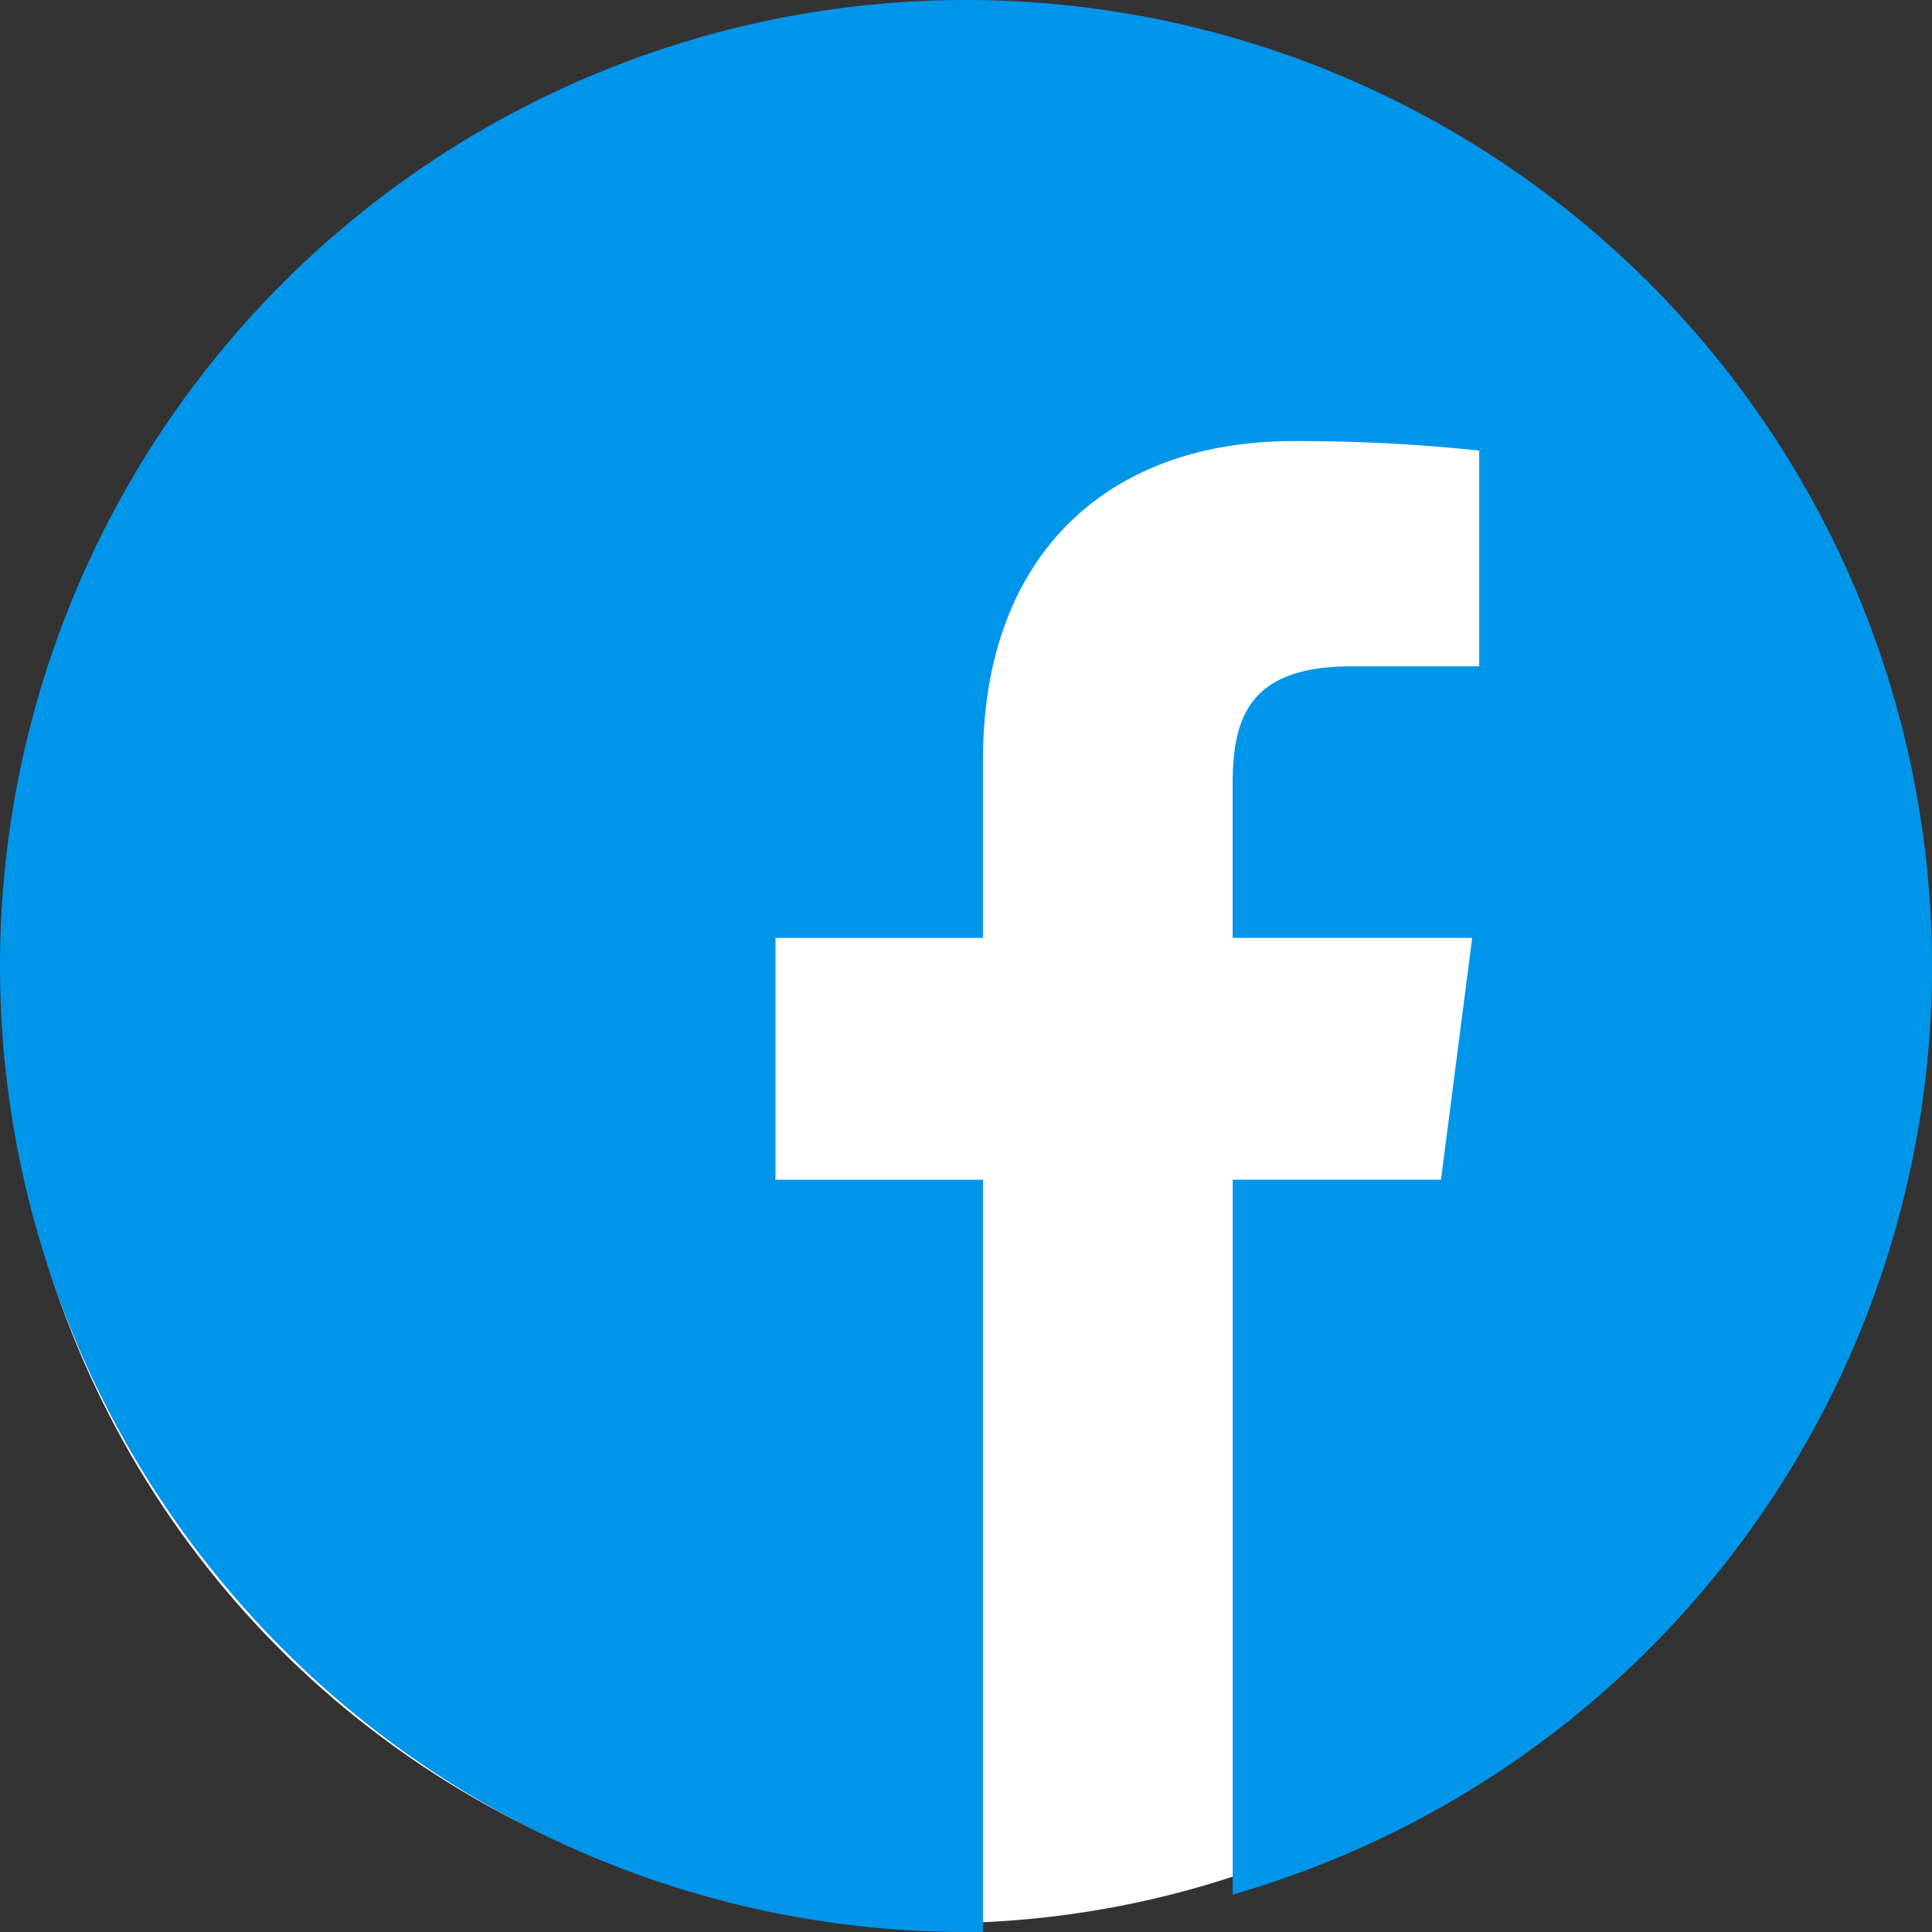
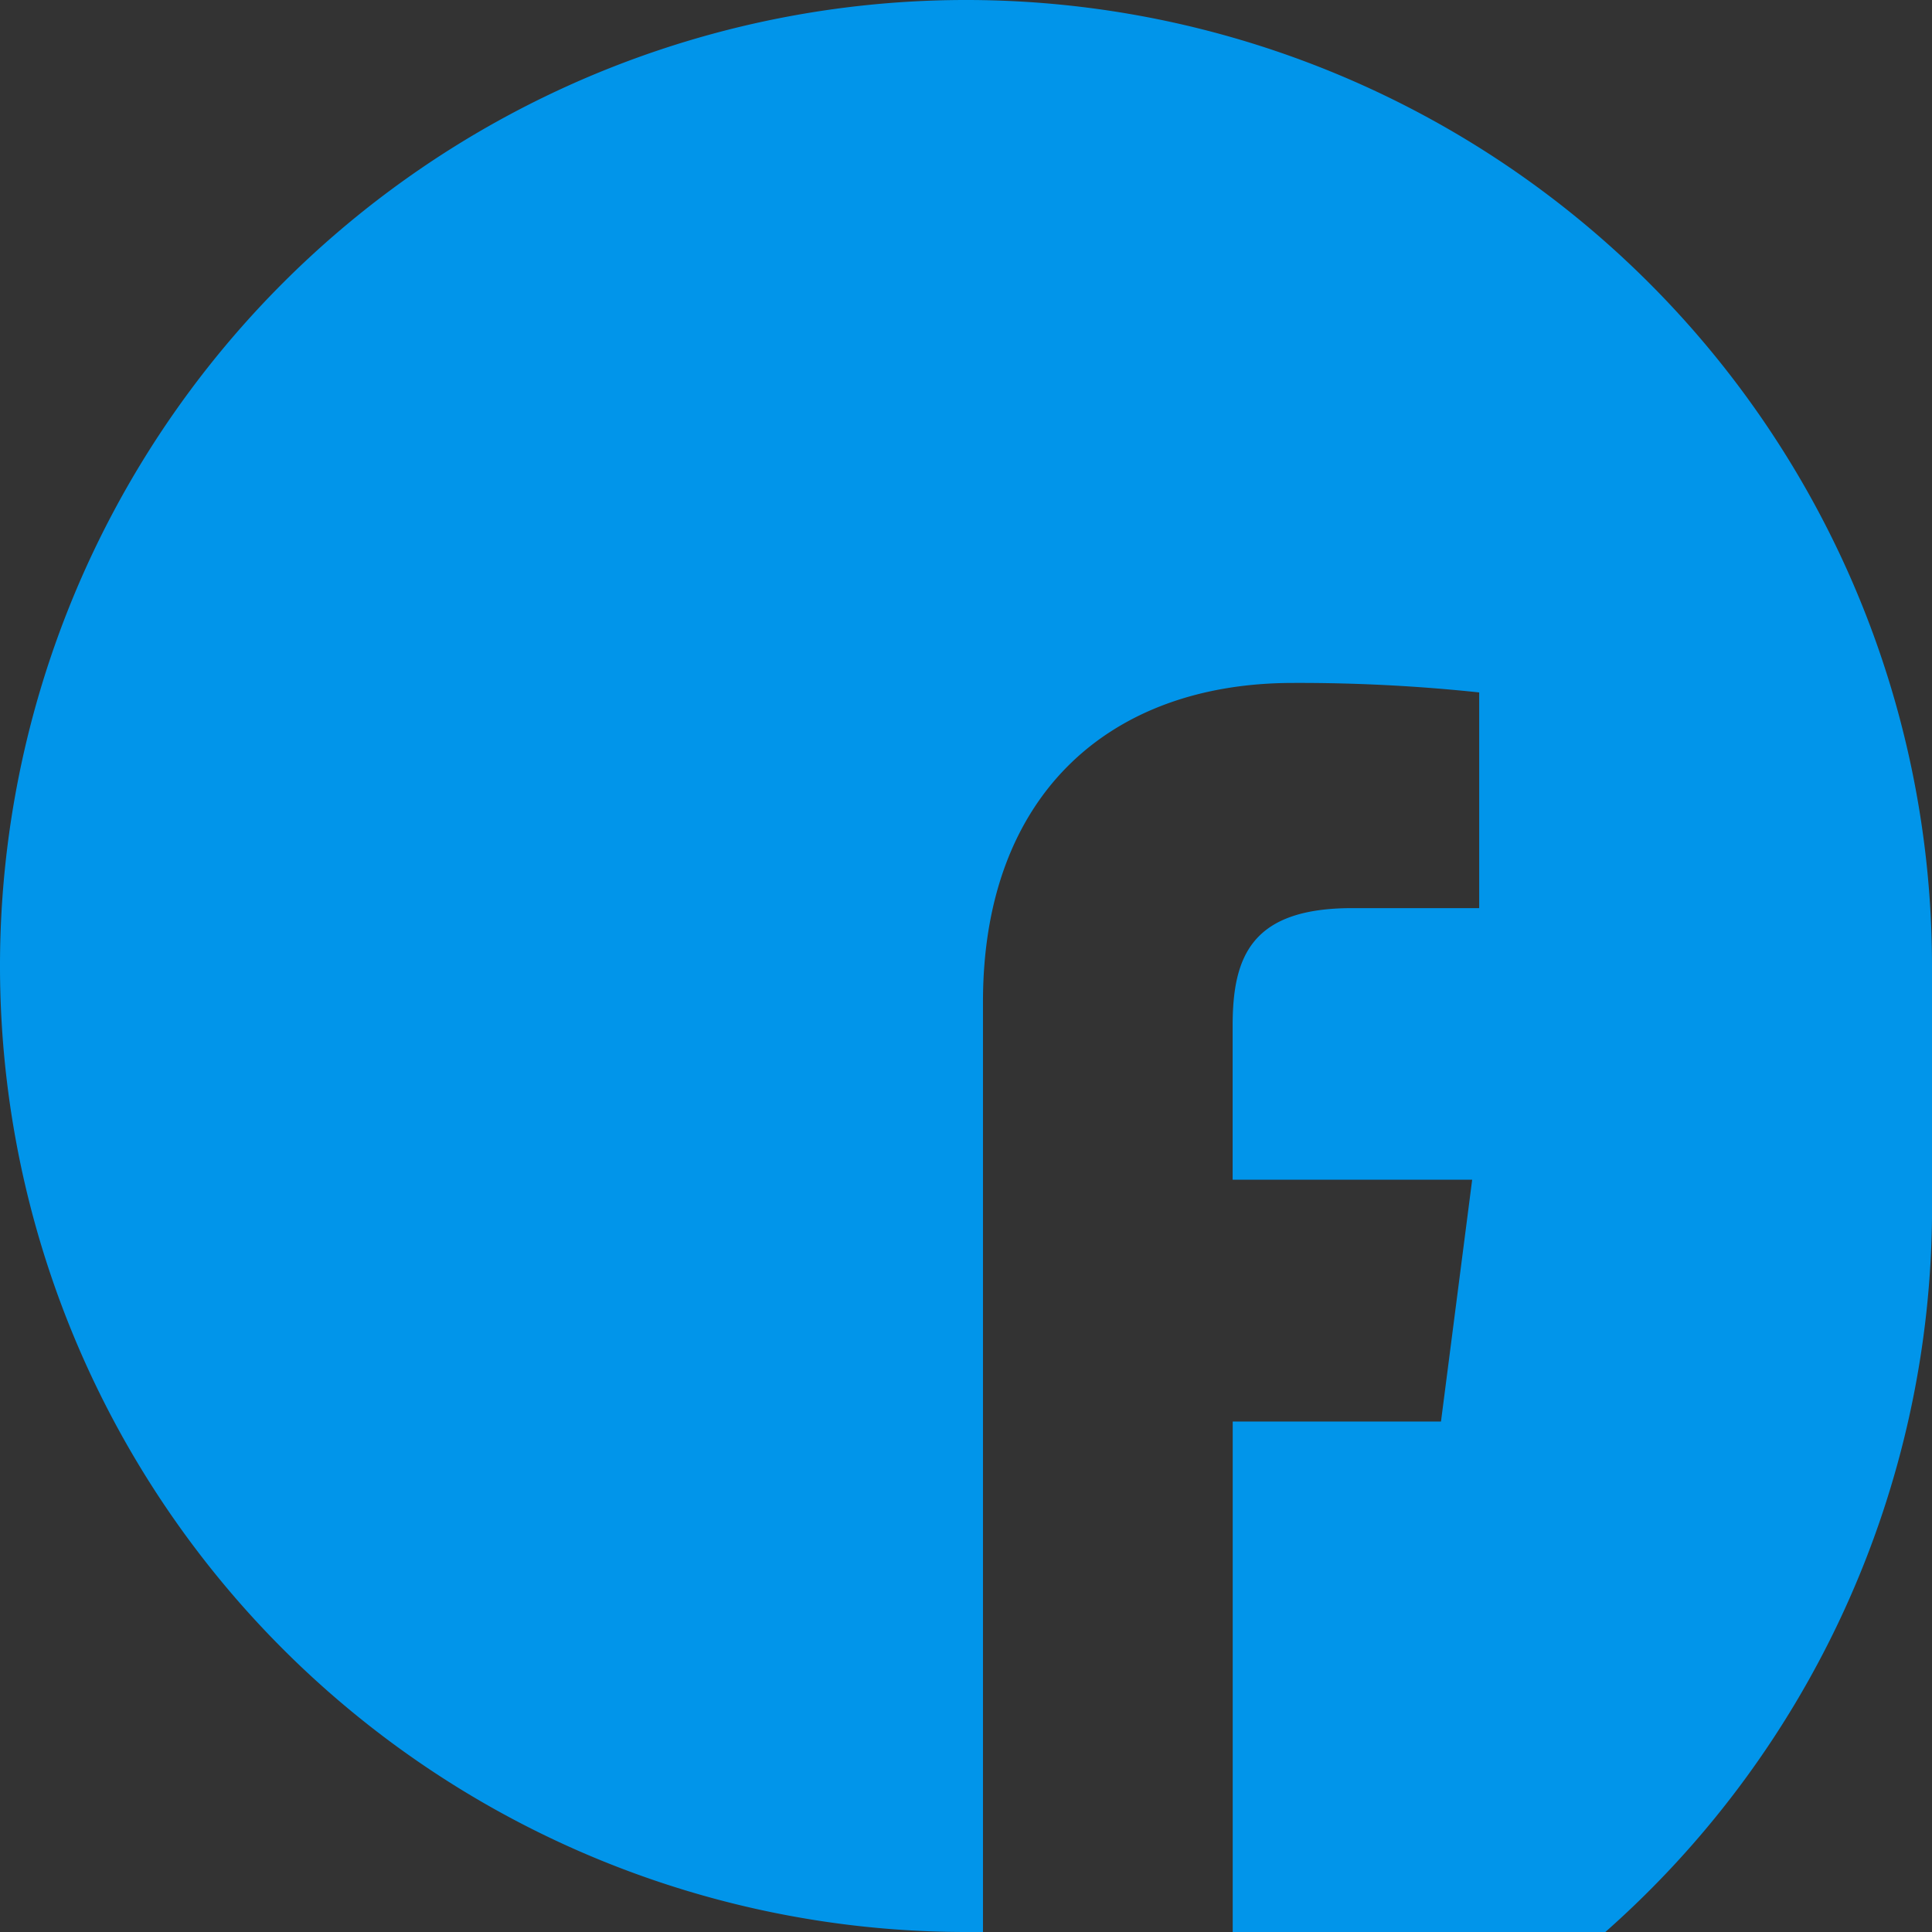
<svg xmlns="http://www.w3.org/2000/svg" width="27.874" height="27.874" viewBox="0 0 27.874 27.874">
  <rect x="0" y="0" width="27.874" height="27.874" fill="#333333" stroke="none" />
  <g id="Grupo_18867" data-name="Grupo 18867" transform="translate(-1319.917 -7870.254)">
-     <circle id="Elipse_459" data-name="Elipse 459" cx="13.5" cy="13.5" r="13.5" transform="translate(1320 7871)" fill="#fff" />
-     <path id="Trazado_9123" data-name="Trazado 9123" d="M1051.874,477.937a13.937,13.937,0,1,0-13.937,13.937c.082,0,.163,0,.245,0V481.021h-2.994v-3.489h2.994v-2.568c0-2.978,1.818-4.6,4.475-4.6a24.632,24.632,0,0,1,2.684.137v3.112h-1.832c-1.445,0-1.725.687-1.725,1.695v2.223h3.456l-.45,3.489h-3.005v10.314a13.944,13.944,0,0,0,10.09-13.4Zm0,0" transform="translate(295.917 7406.254)" fill="#0195ea" />
+     <path id="Trazado_9123" data-name="Trazado 9123" d="M1051.874,477.937a13.937,13.937,0,1,0-13.937,13.937c.082,0,.163,0,.245,0V481.021h-2.994h2.994v-2.568c0-2.978,1.818-4.6,4.475-4.6a24.632,24.632,0,0,1,2.684.137v3.112h-1.832c-1.445,0-1.725.687-1.725,1.695v2.223h3.456l-.45,3.489h-3.005v10.314a13.944,13.944,0,0,0,10.09-13.4Zm0,0" transform="translate(295.917 7406.254)" fill="#0195ea" />
  </g>
</svg>